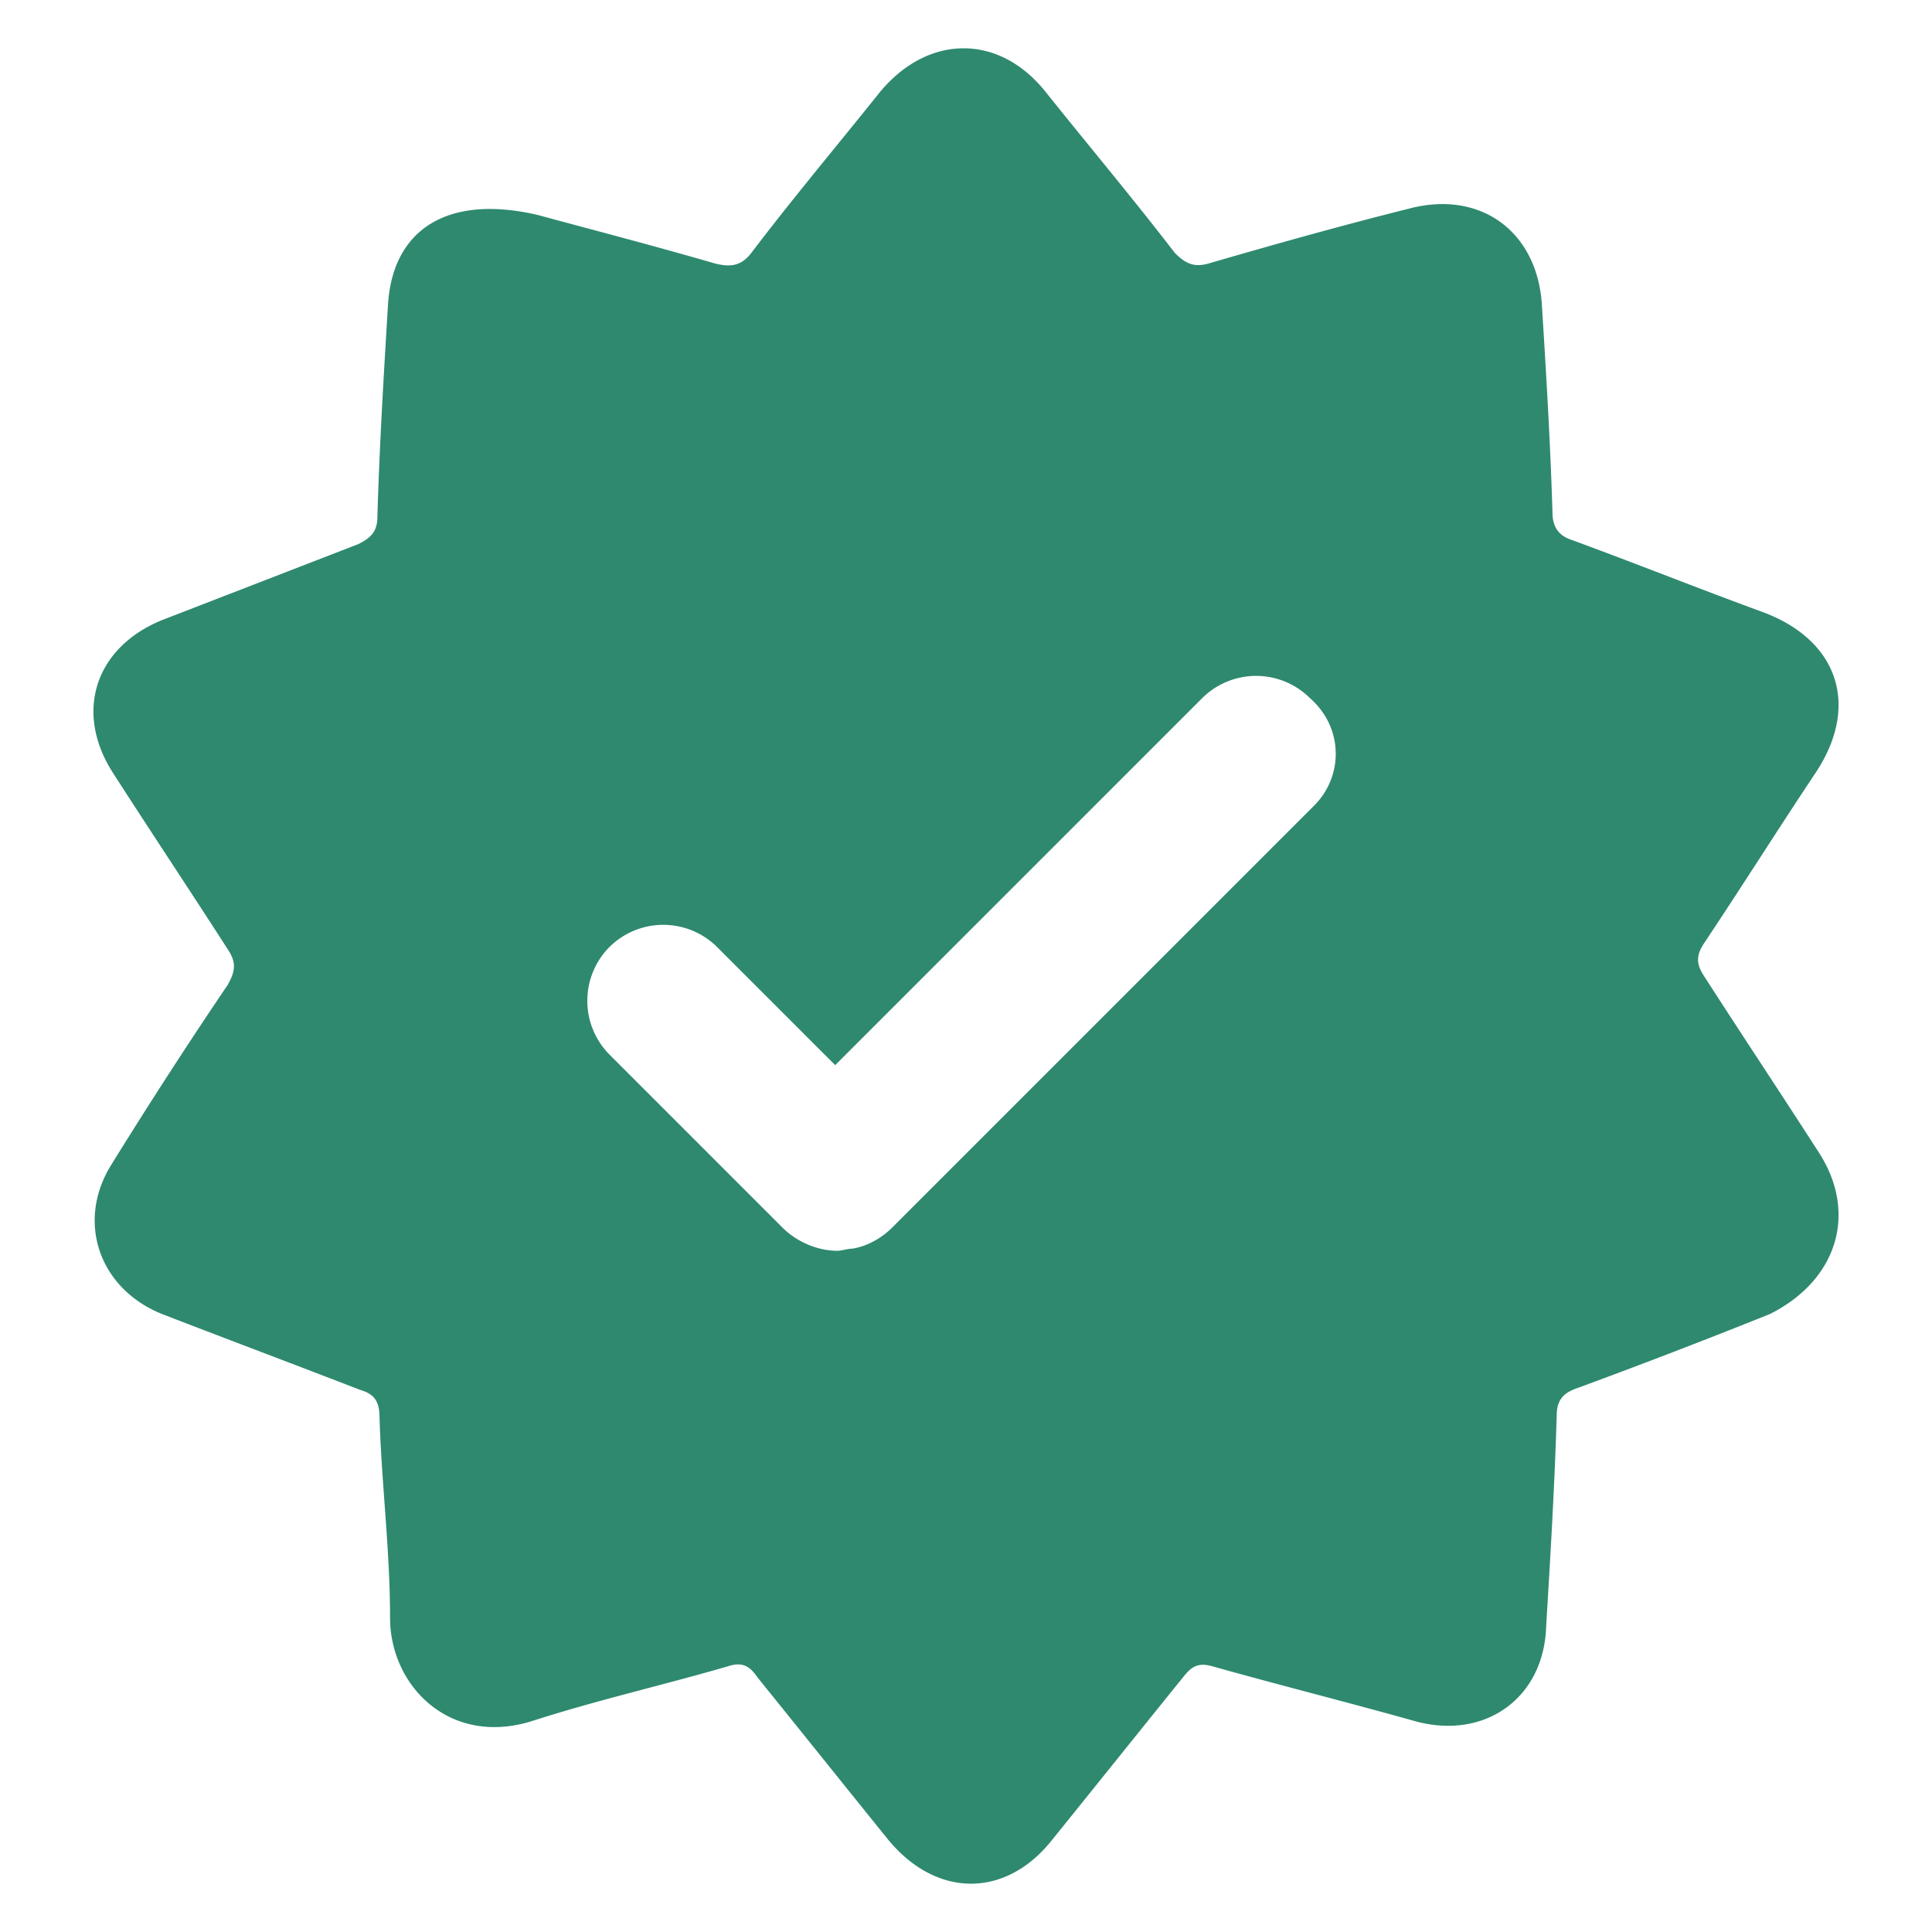
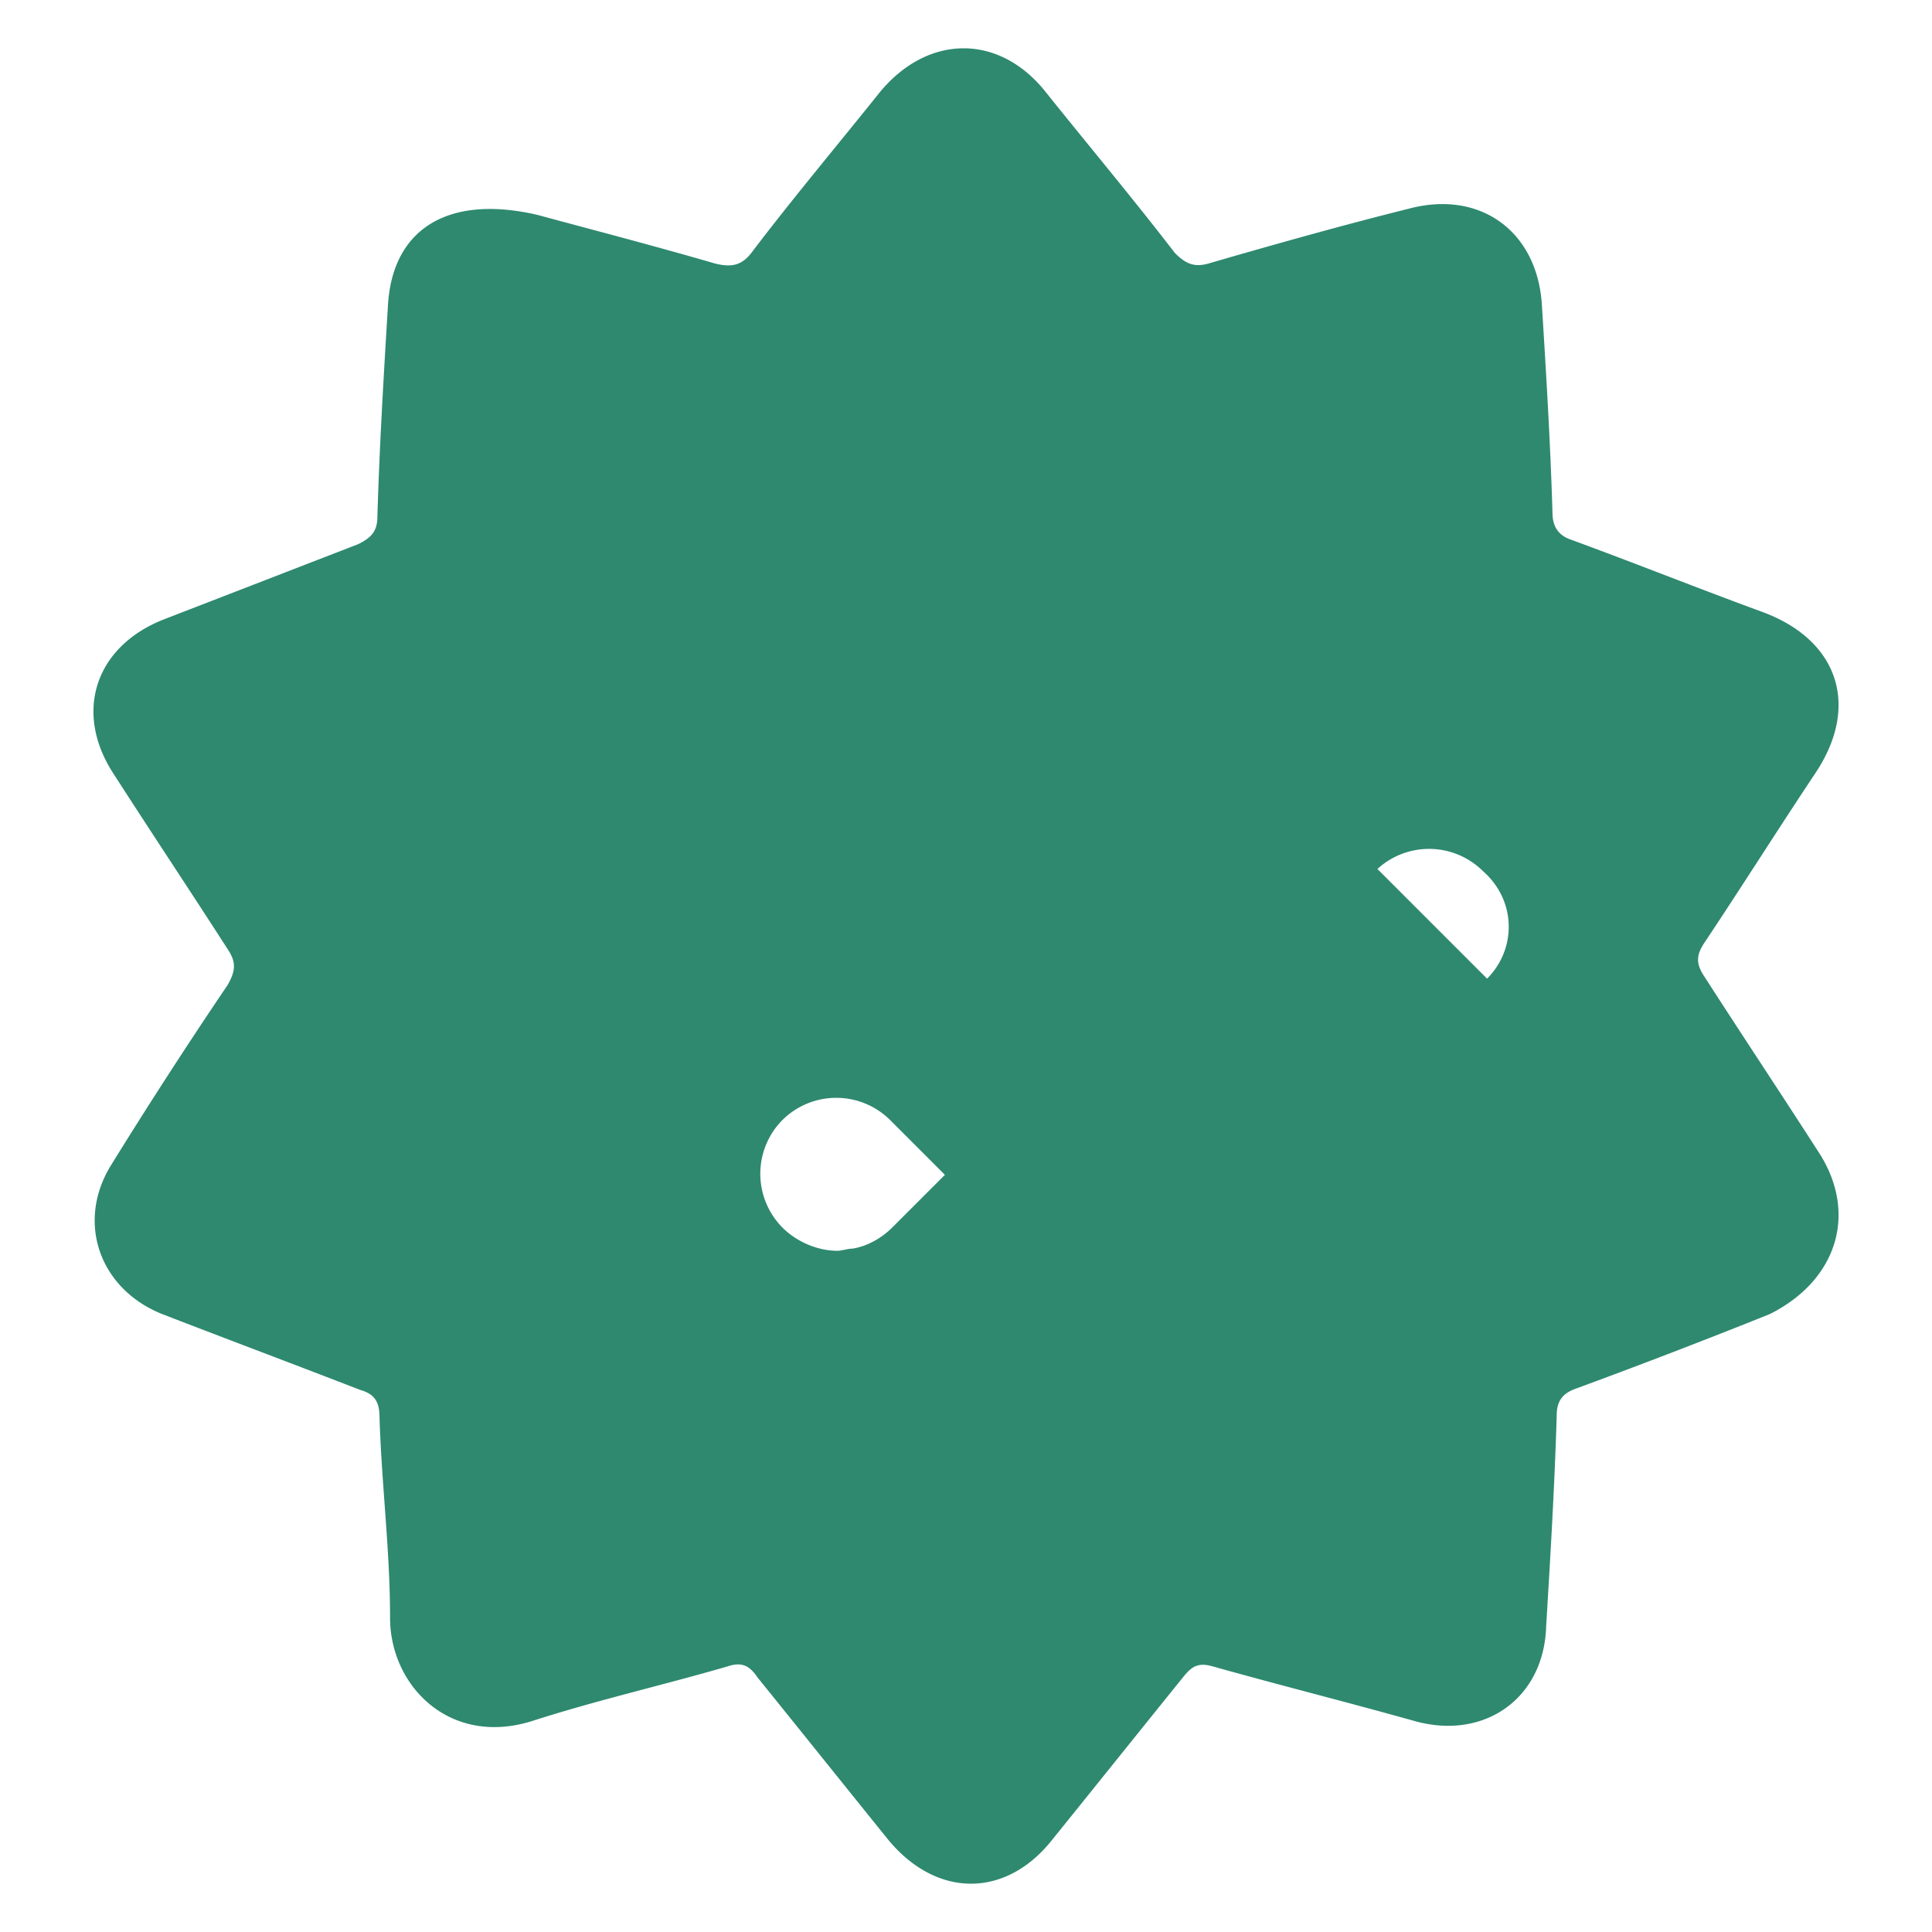
<svg xmlns="http://www.w3.org/2000/svg" version="1.1" width="512" height="512" x="0" y="0" viewBox="0 0 100 100" style="enable-background:new 0 0 512 512" xml:space="preserve" class="">
  <g>
-     <path fill="#2e896f" d="M94.115 59.61c-1.966-3.058-3.931-6.007-5.897-9.064-.436-.655-.436-1.092 0-1.747 1.966-2.948 3.822-5.897 5.788-8.845 2.293-3.494 1.092-6.88-2.84-8.299-3.275-1.201-6.551-2.511-9.827-3.712-.655-.219-.983-.656-.983-1.42-.109-3.603-.327-7.207-.546-10.701-.218-3.822-3.166-6.006-6.879-5.023-3.494.873-6.988 1.856-10.374 2.839-.764.218-1.2 0-1.747-.546-2.184-2.84-4.477-5.569-6.66-8.299-2.403-3.057-6.116-3.057-8.627 0-2.184 2.73-4.477 5.46-6.552 8.19-.546.764-1.092.873-1.965.655-3.385-.983-6.77-1.856-9.173-2.512-4.695-1.092-7.534.765-7.753 4.696-.218 3.603-.436 7.207-.546 10.92 0 .764-.327 1.091-.982 1.419L8.397 32.092c-3.495 1.42-4.587 4.805-2.512 7.971 1.966 3.058 3.931 6.006 5.897 9.063.436.656.436 1.092 0 1.857a269.837 269.837 0 0 0-6.006 9.281c-1.856 2.949-.655 6.443 2.62 7.753 3.386 1.31 6.88 2.62 10.265 3.931.764.219.983.655.983 1.42.109 3.494.546 6.88.546 10.373 0 3.495 3.057 6.661 7.316 5.351 3.385-1.092 6.77-1.856 10.155-2.84.655-.218 1.092-.108 1.529.547 2.293 2.839 4.477 5.569 6.77 8.408 2.511 3.057 6.115 3.057 8.517 0 2.293-2.84 4.477-5.57 6.77-8.408.437-.546.764-.765 1.529-.546 3.494.983 6.988 1.856 10.483 2.839 3.603.983 6.66-1.201 6.77-4.914.218-3.603.436-7.207.546-10.92 0-.873.436-1.2 1.092-1.419a370.716 370.716 0 0 0 9.936-3.822c3.495-1.747 4.587-5.241 2.512-8.408zM68.017 41.7l-21.839 21.84c-.546.545-1.31.982-2.075 1.091-.218 0-.546.11-.764.11-.983 0-2.075-.437-2.839-1.202l-8.954-8.954a3.954 3.954 0 0 1 0-5.569 3.954 3.954 0 0 1 5.569 0l6.115 6.115 19-19a3.954 3.954 0 0 1 5.569 0c1.747 1.529 1.747 4.04.218 5.57z" opacity="1" data-original="#09b285" />
+     <path fill="#2e896f" d="M94.115 59.61c-1.966-3.058-3.931-6.007-5.897-9.064-.436-.655-.436-1.092 0-1.747 1.966-2.948 3.822-5.897 5.788-8.845 2.293-3.494 1.092-6.88-2.84-8.299-3.275-1.201-6.551-2.511-9.827-3.712-.655-.219-.983-.656-.983-1.42-.109-3.603-.327-7.207-.546-10.701-.218-3.822-3.166-6.006-6.879-5.023-3.494.873-6.988 1.856-10.374 2.839-.764.218-1.2 0-1.747-.546-2.184-2.84-4.477-5.569-6.66-8.299-2.403-3.057-6.116-3.057-8.627 0-2.184 2.73-4.477 5.46-6.552 8.19-.546.764-1.092.873-1.965.655-3.385-.983-6.77-1.856-9.173-2.512-4.695-1.092-7.534.765-7.753 4.696-.218 3.603-.436 7.207-.546 10.92 0 .764-.327 1.091-.982 1.419L8.397 32.092c-3.495 1.42-4.587 4.805-2.512 7.971 1.966 3.058 3.931 6.006 5.897 9.063.436.656.436 1.092 0 1.857a269.837 269.837 0 0 0-6.006 9.281c-1.856 2.949-.655 6.443 2.62 7.753 3.386 1.31 6.88 2.62 10.265 3.931.764.219.983.655.983 1.42.109 3.494.546 6.88.546 10.373 0 3.495 3.057 6.661 7.316 5.351 3.385-1.092 6.77-1.856 10.155-2.84.655-.218 1.092-.108 1.529.547 2.293 2.839 4.477 5.569 6.77 8.408 2.511 3.057 6.115 3.057 8.517 0 2.293-2.84 4.477-5.57 6.77-8.408.437-.546.764-.765 1.529-.546 3.494.983 6.988 1.856 10.483 2.839 3.603.983 6.66-1.201 6.77-4.914.218-3.603.436-7.207.546-10.92 0-.873.436-1.2 1.092-1.419a370.716 370.716 0 0 0 9.936-3.822c3.495-1.747 4.587-5.241 2.512-8.408zM68.017 41.7l-21.839 21.84c-.546.545-1.31.982-2.075 1.091-.218 0-.546.11-.764.11-.983 0-2.075-.437-2.839-1.202a3.954 3.954 0 0 1 0-5.569 3.954 3.954 0 0 1 5.569 0l6.115 6.115 19-19a3.954 3.954 0 0 1 5.569 0c1.747 1.529 1.747 4.04.218 5.57z" opacity="1" data-original="#09b285" />
  </g>
</svg>